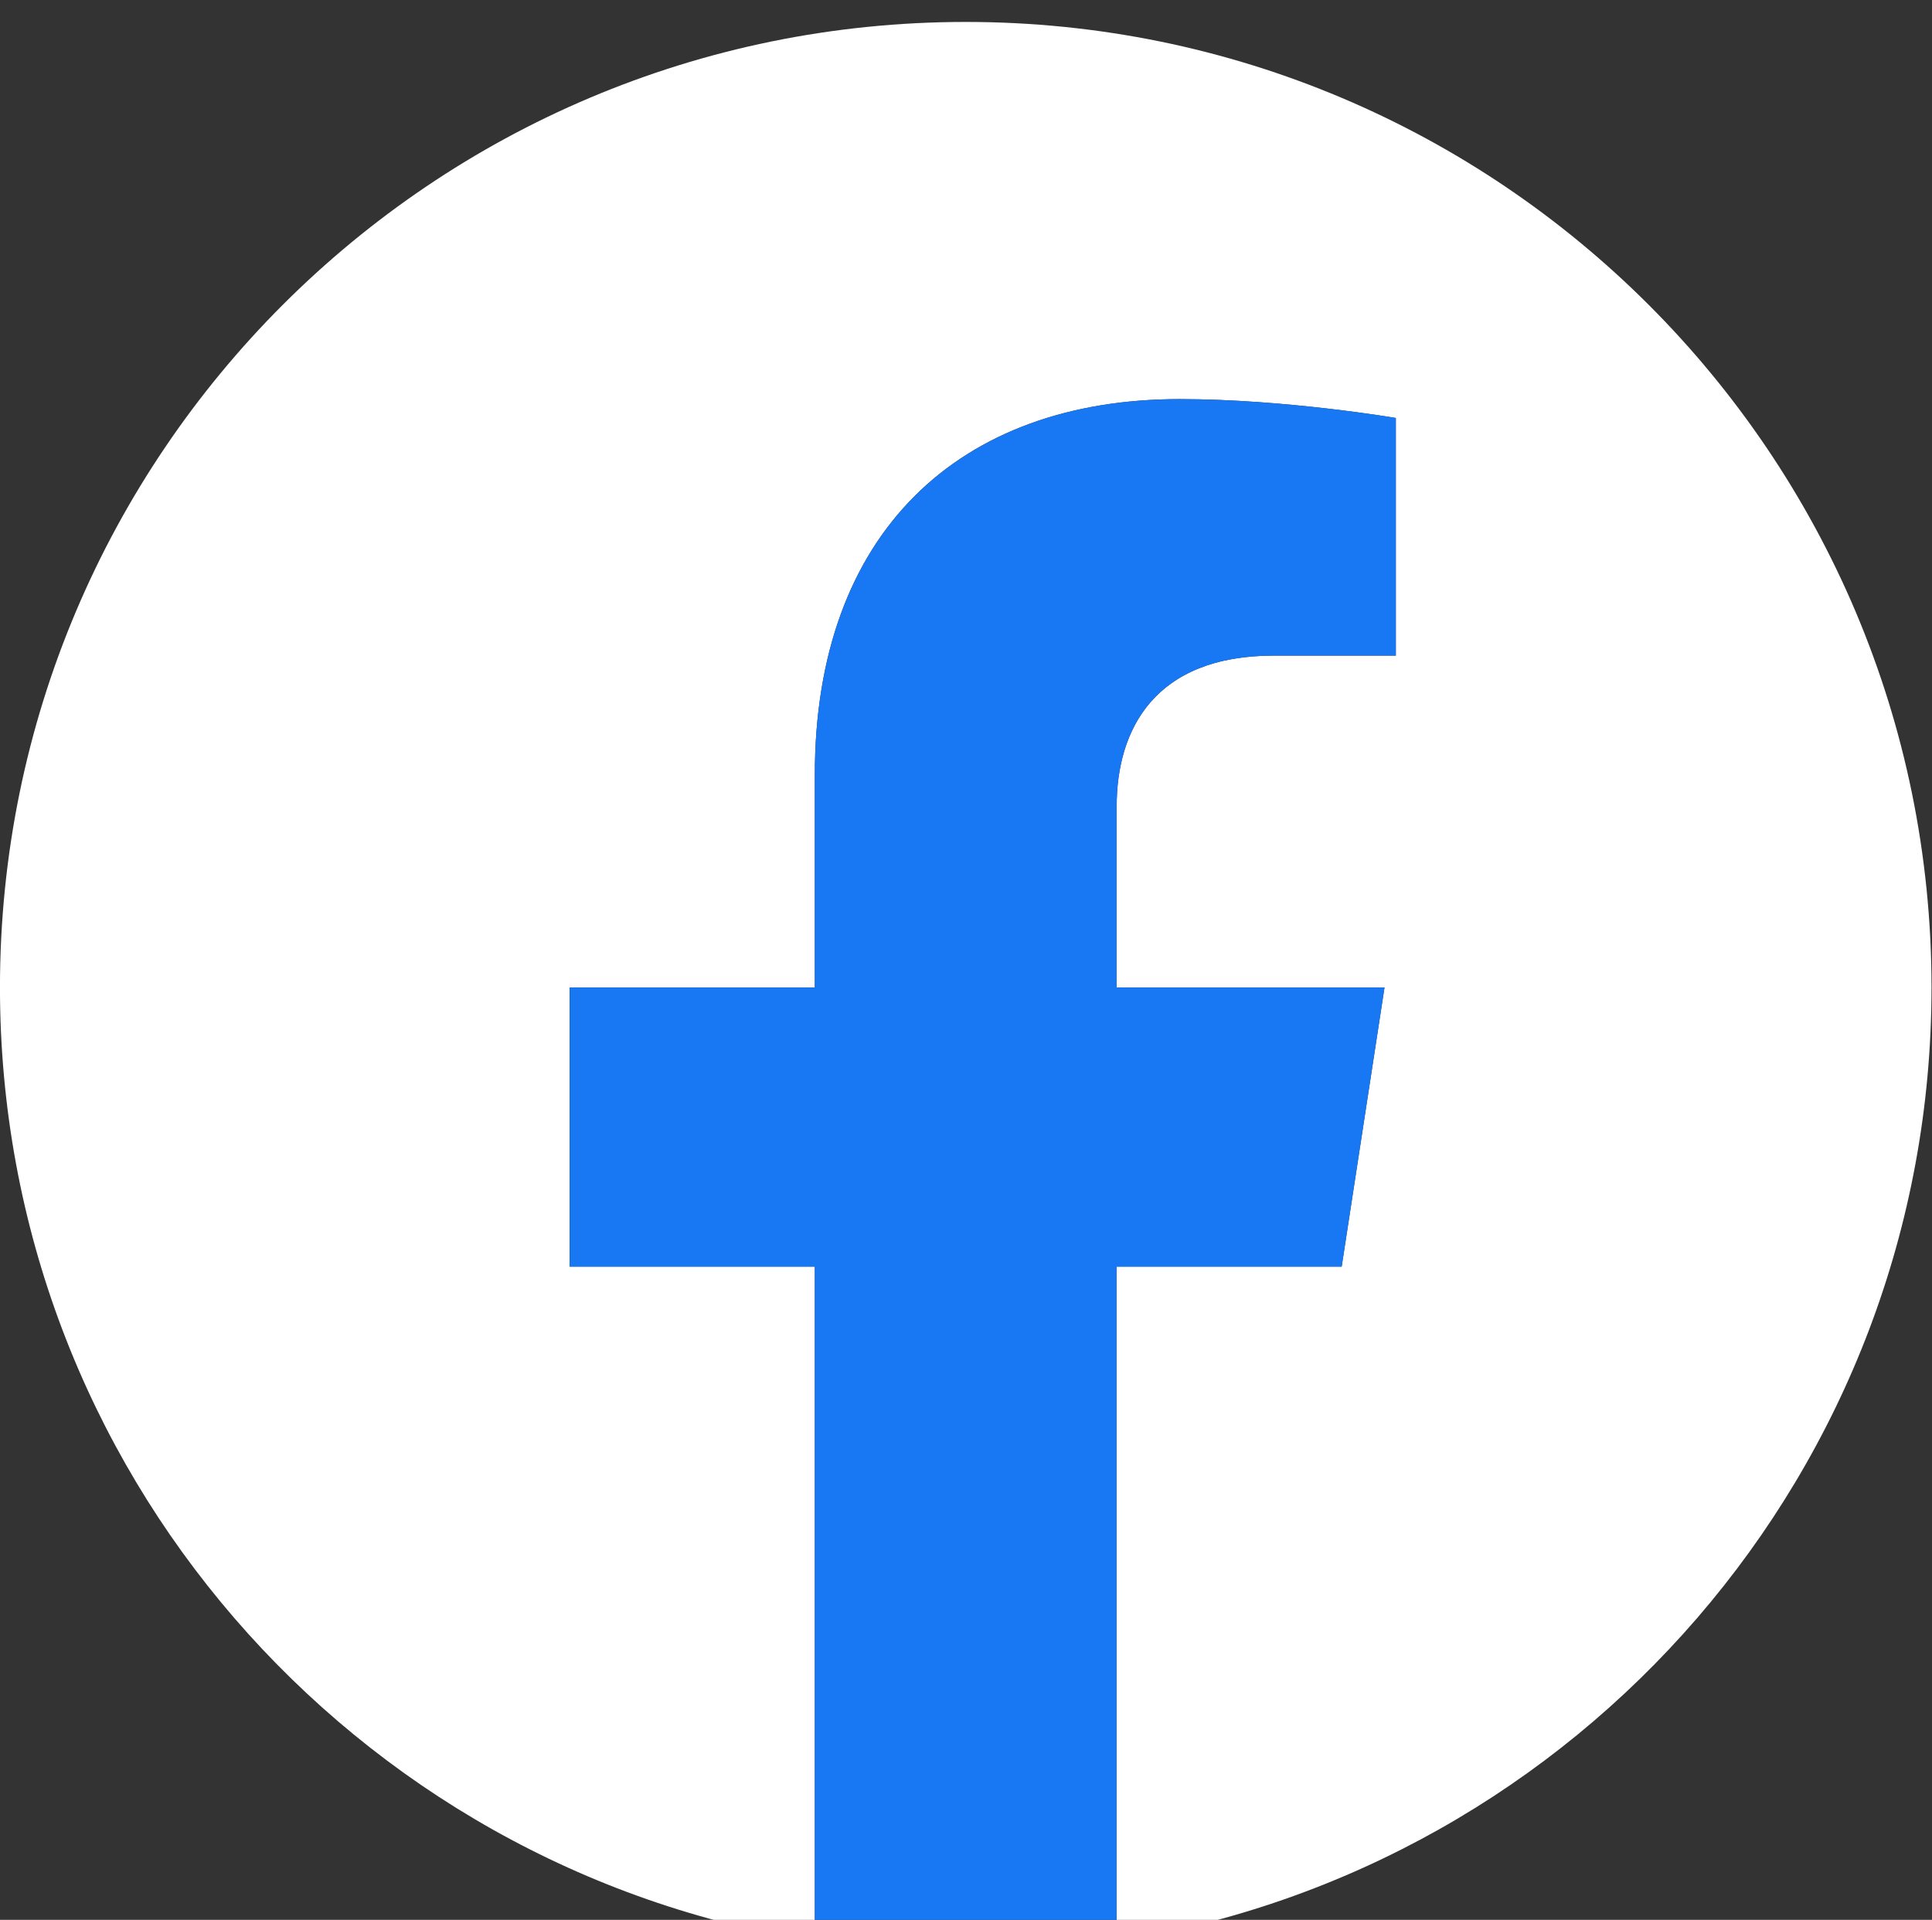
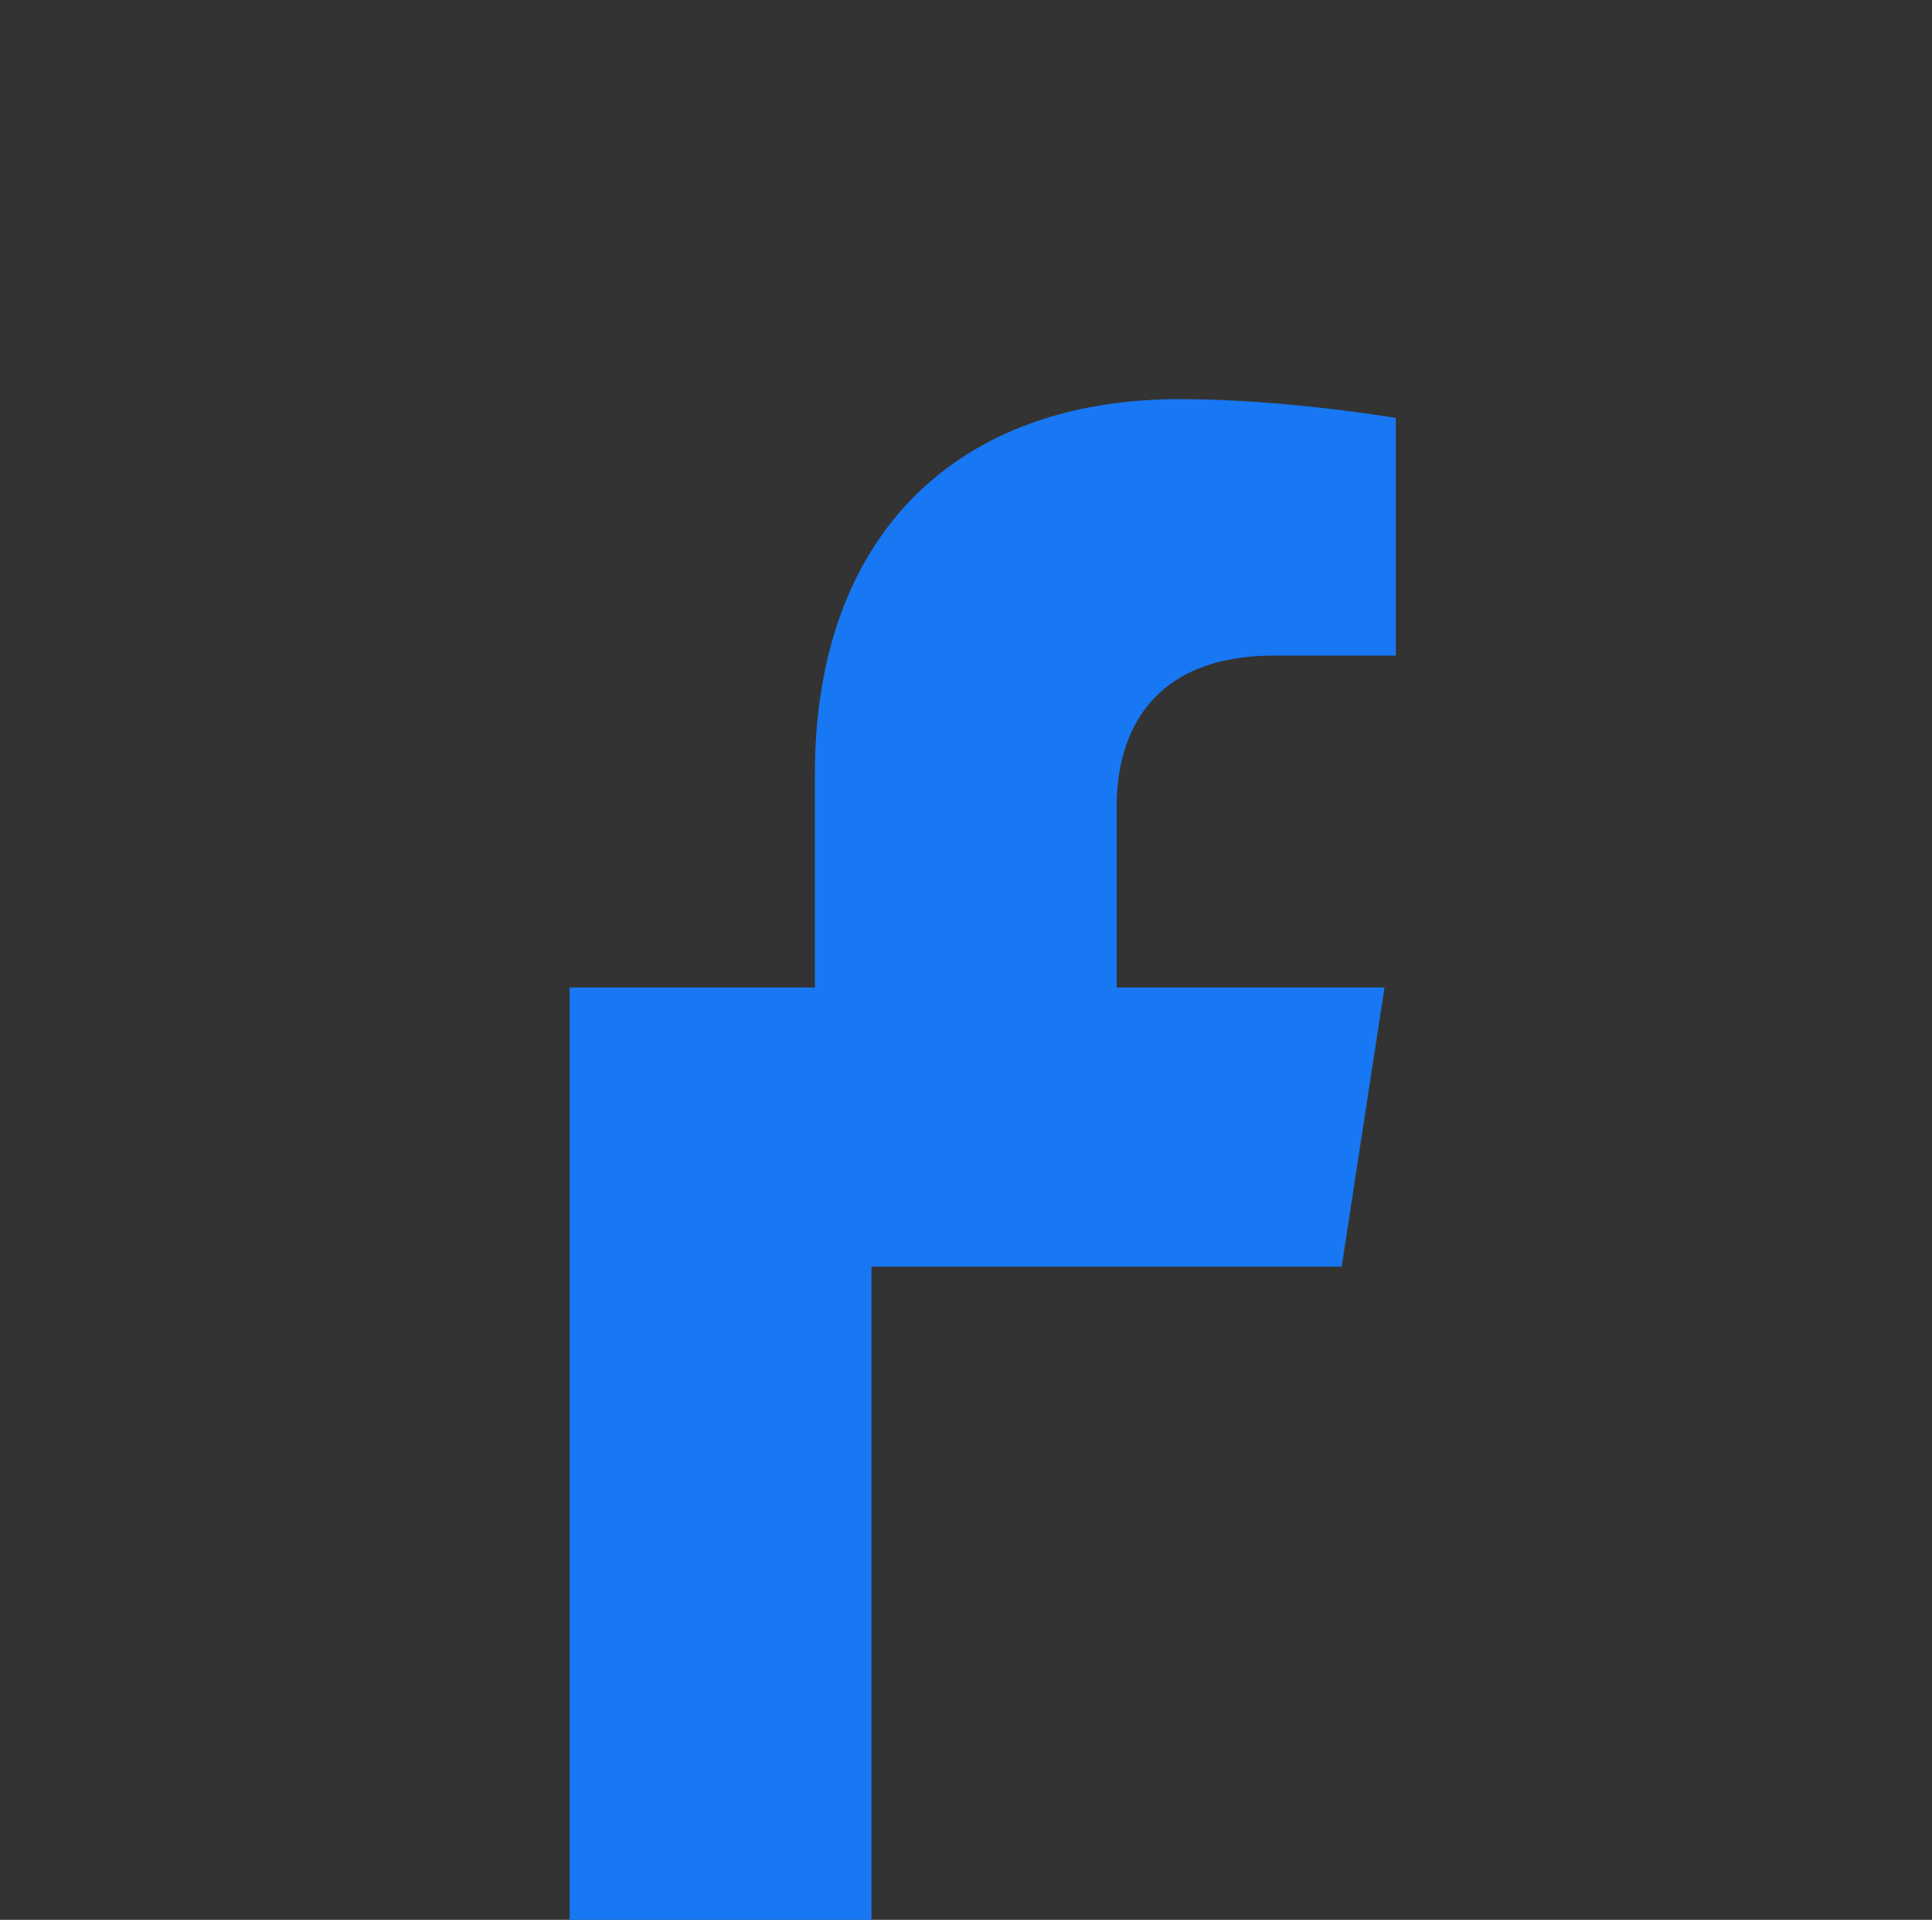
<svg xmlns="http://www.w3.org/2000/svg" version="1.1" id="svg2" x="0px" y="0px" width="30px" height="29.818px" viewBox="0 0 30 29.818" enable-background="new 0 0 30 29.818" xml:space="preserve">
  <rect x="0" y="0" width="30" height="29.818" fill="#333333" stroke="none" />
  <g id="g10" transform="matrix(1.333,0,0,-1.333,0,1365.333)">
    <g id="g12" transform="scale(0.1)">
-       <path id="path14" fill="#FFFFFF" d="M225,10127.502c0,62.132-50.376,112.5-112.504,112.5s-112.5-50.368-112.5-112.5    c0-56.154,41.14-102.699,94.922-111.137v78.617H66.357v32.52h28.561v24.785c0,28.191,16.798,43.77,42.499,43.77    c12.305,0,25.181-2.197,25.181-2.197v-27.686h-14.18c-13.982,0-18.34-8.679-18.34-17.57v-21.102h31.201l-4.988-32.52h-26.213    v-78.617C183.853,10024.803,225,10071.348,225,10127.502" />
-       <path id="path16" fill="#1877F2" d="M156.292,10094.982l4.988,32.52h-31.201v21.102c0,8.892,4.358,17.57,18.34,17.57h14.18v27.686    c0,0-12.876,2.197-25.181,2.197c-25.701,0-42.499-15.578-42.499-43.77v-24.785H66.357v-32.52h28.561v-78.617    c5.731-0.901,11.594-1.363,17.578-1.363c5.98,0,11.854,0.462,17.582,1.363v78.617H156.292" />
+       <path id="path16" fill="#1877F2" d="M156.292,10094.982l4.988,32.52h-31.201v21.102c0,8.892,4.358,17.57,18.34,17.57h14.18v27.686    c0,0-12.876,2.197-25.181,2.197c-25.701,0-42.499-15.578-42.499-43.77v-24.785H66.357v-32.52v-78.617    c5.731-0.901,11.594-1.363,17.578-1.363c5.98,0,11.854,0.462,17.582,1.363v78.617H156.292" />
    </g>
  </g>
</svg>